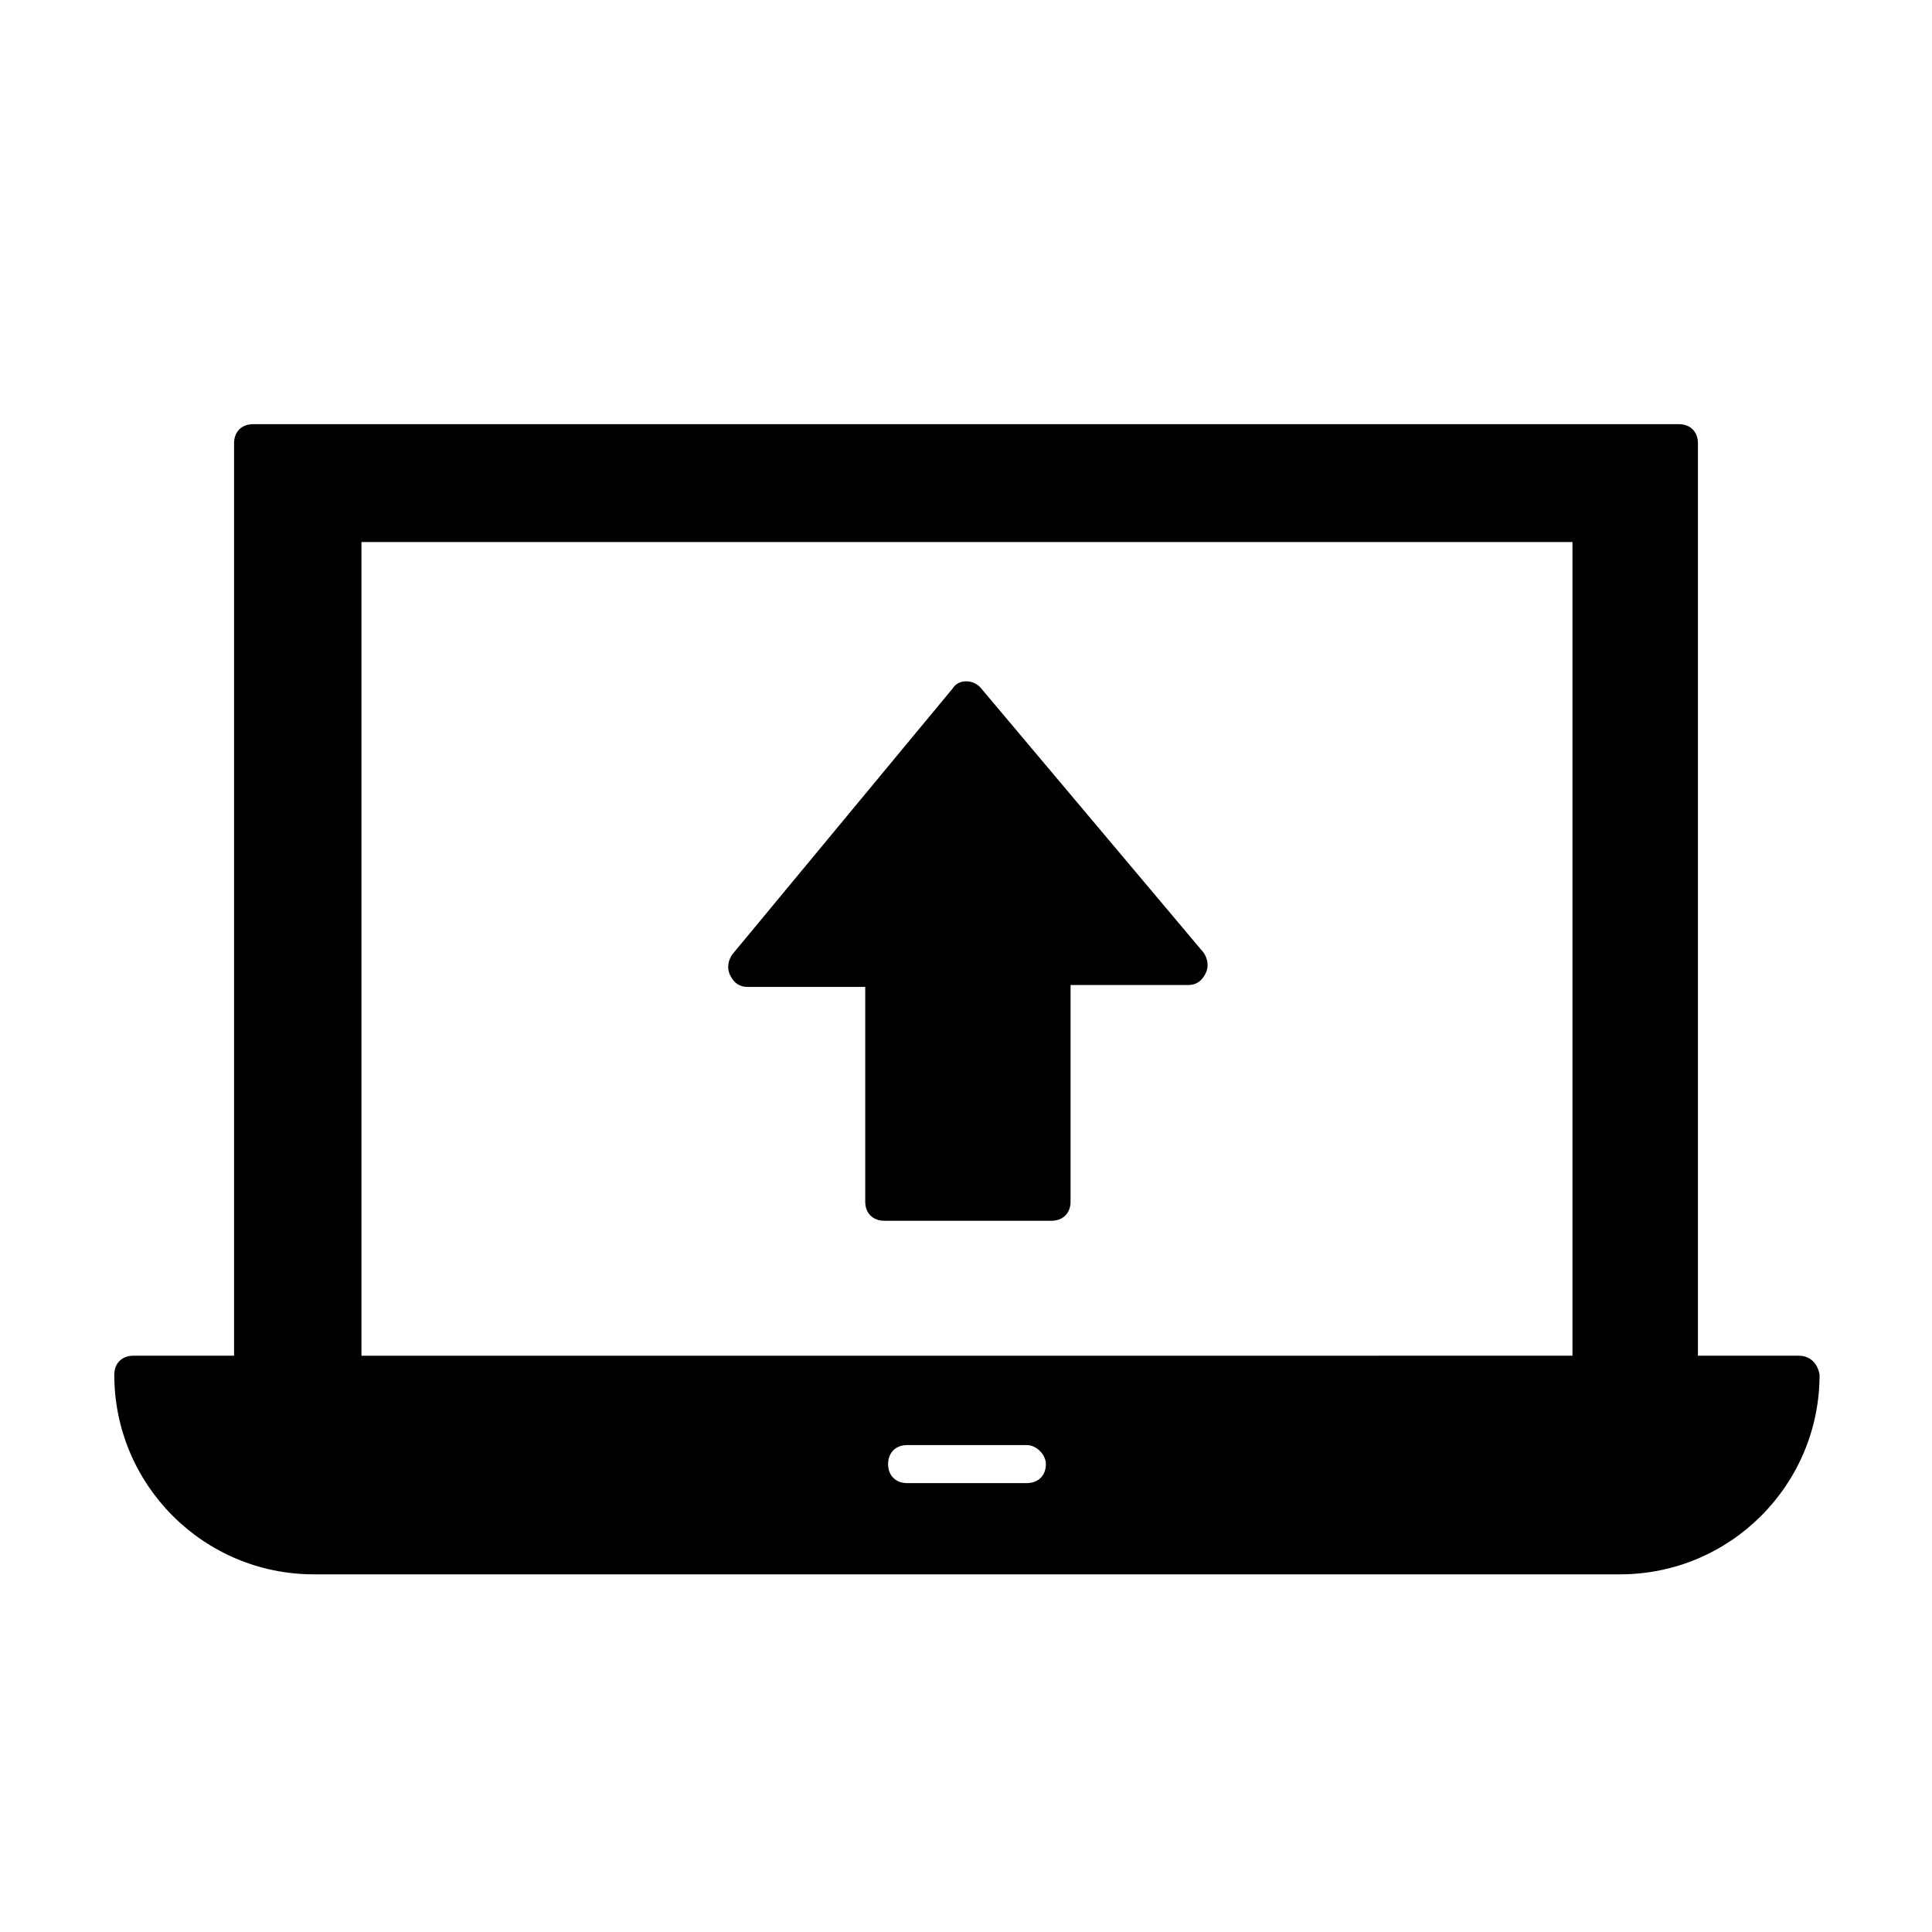
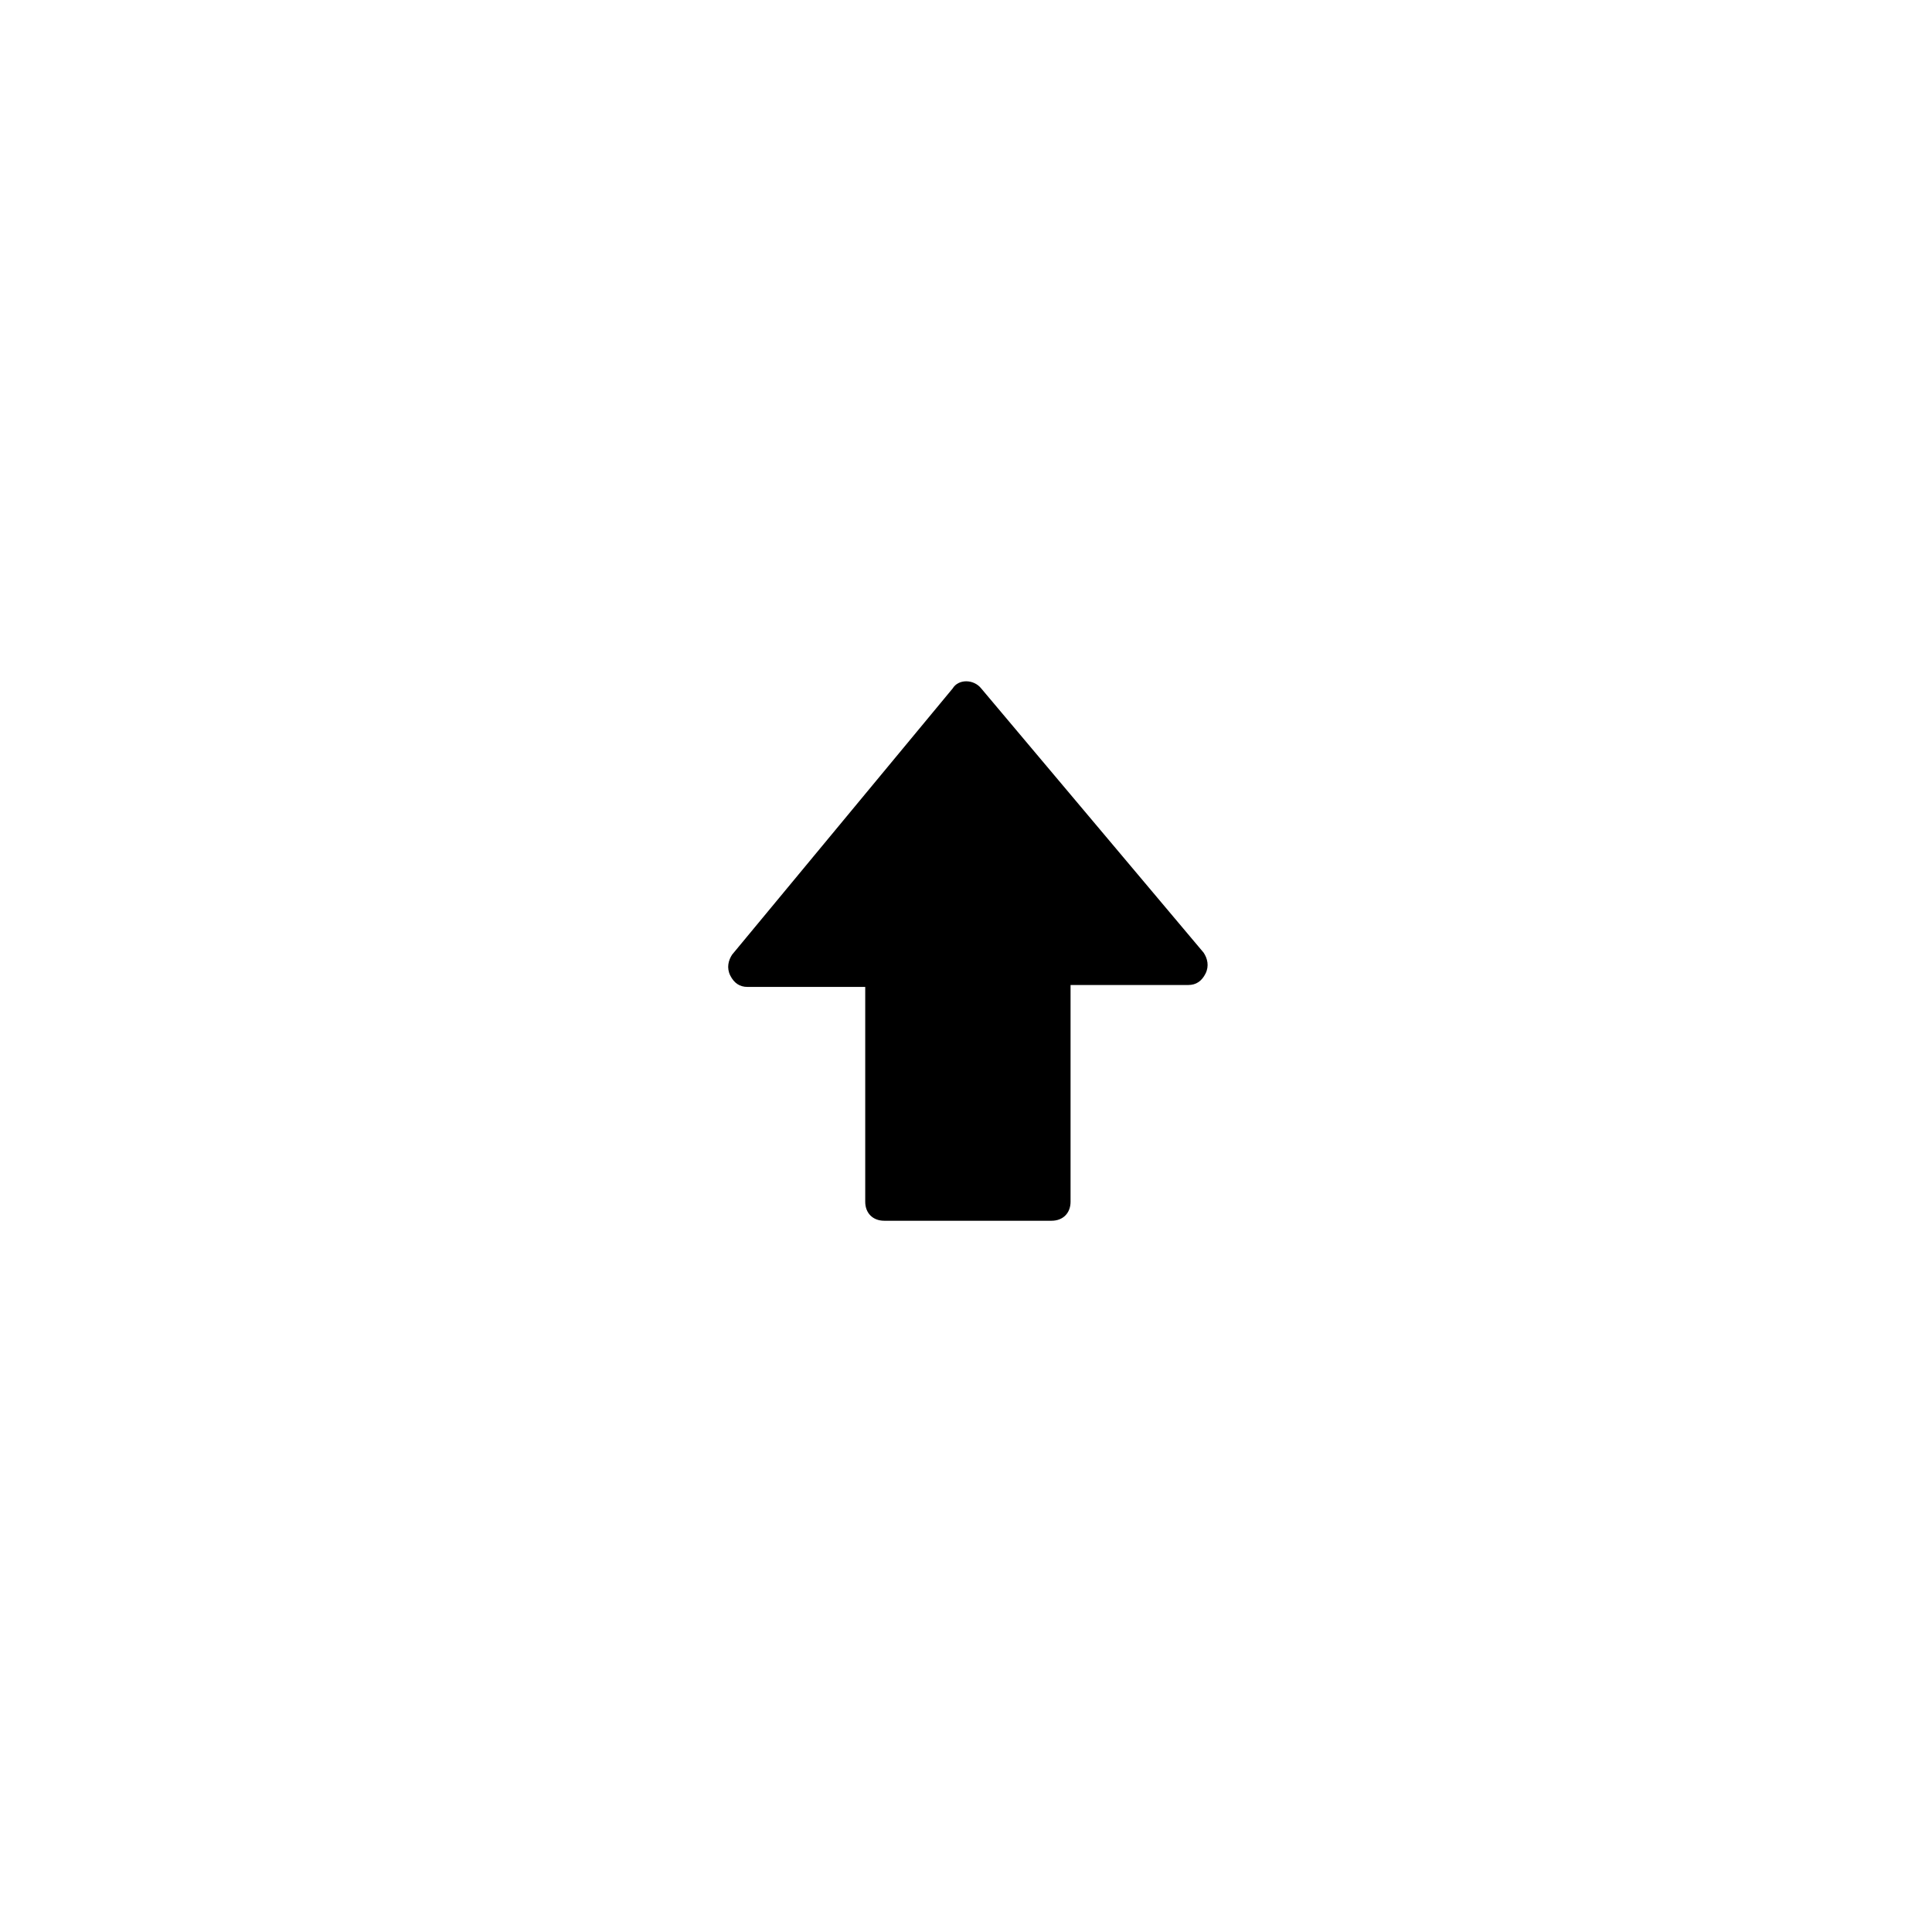
<svg xmlns="http://www.w3.org/2000/svg" fill="#000000" width="800px" height="800px" version="1.1" viewBox="144 144 512 512">
  <g>
-     <path d="m620.67 503.28h-26.703v-241.83c0-3.023-2.016-5.039-5.039-5.039h-377.86c-3.023 0-5.039 2.016-5.039 5.039v241.83h-26.703c-3.023 0-5.039 2.016-5.039 5.039 0.004 29.219 23.684 52.898 52.902 52.898h346.12c29.223 0 52.898-23.68 52.898-52.898-0.5-3.027-2.516-5.039-5.539-5.039zm-380.88-215.63h320.93v215.63l-320.93 0.004zm181.38 244.35c0 3.023-2.016 5.039-5.039 5.039h-31.738c-3.023 0-5.039-2.016-5.039-5.039 0-3.023 2.016-5.039 5.039-5.039h31.738c2.519 0 5.039 2.519 5.039 5.039z" />
    <path d="m404.03 326.44c-2.016-2.519-6.047-2.519-7.559 0l-58.441 70.535c-1.008 1.512-1.512 3.527-0.504 5.543 1.008 2.016 2.519 3.023 4.535 3.023h31.234v56.93c0 3.023 2.016 5.039 5.039 5.039h44.336c3.023 0 5.039-2.016 5.039-5.039v-57.438h31.234c2.016 0 3.527-1.008 4.535-3.023 1.008-2.016 0.504-4.031-0.504-5.543z" />
  </g>
</svg>